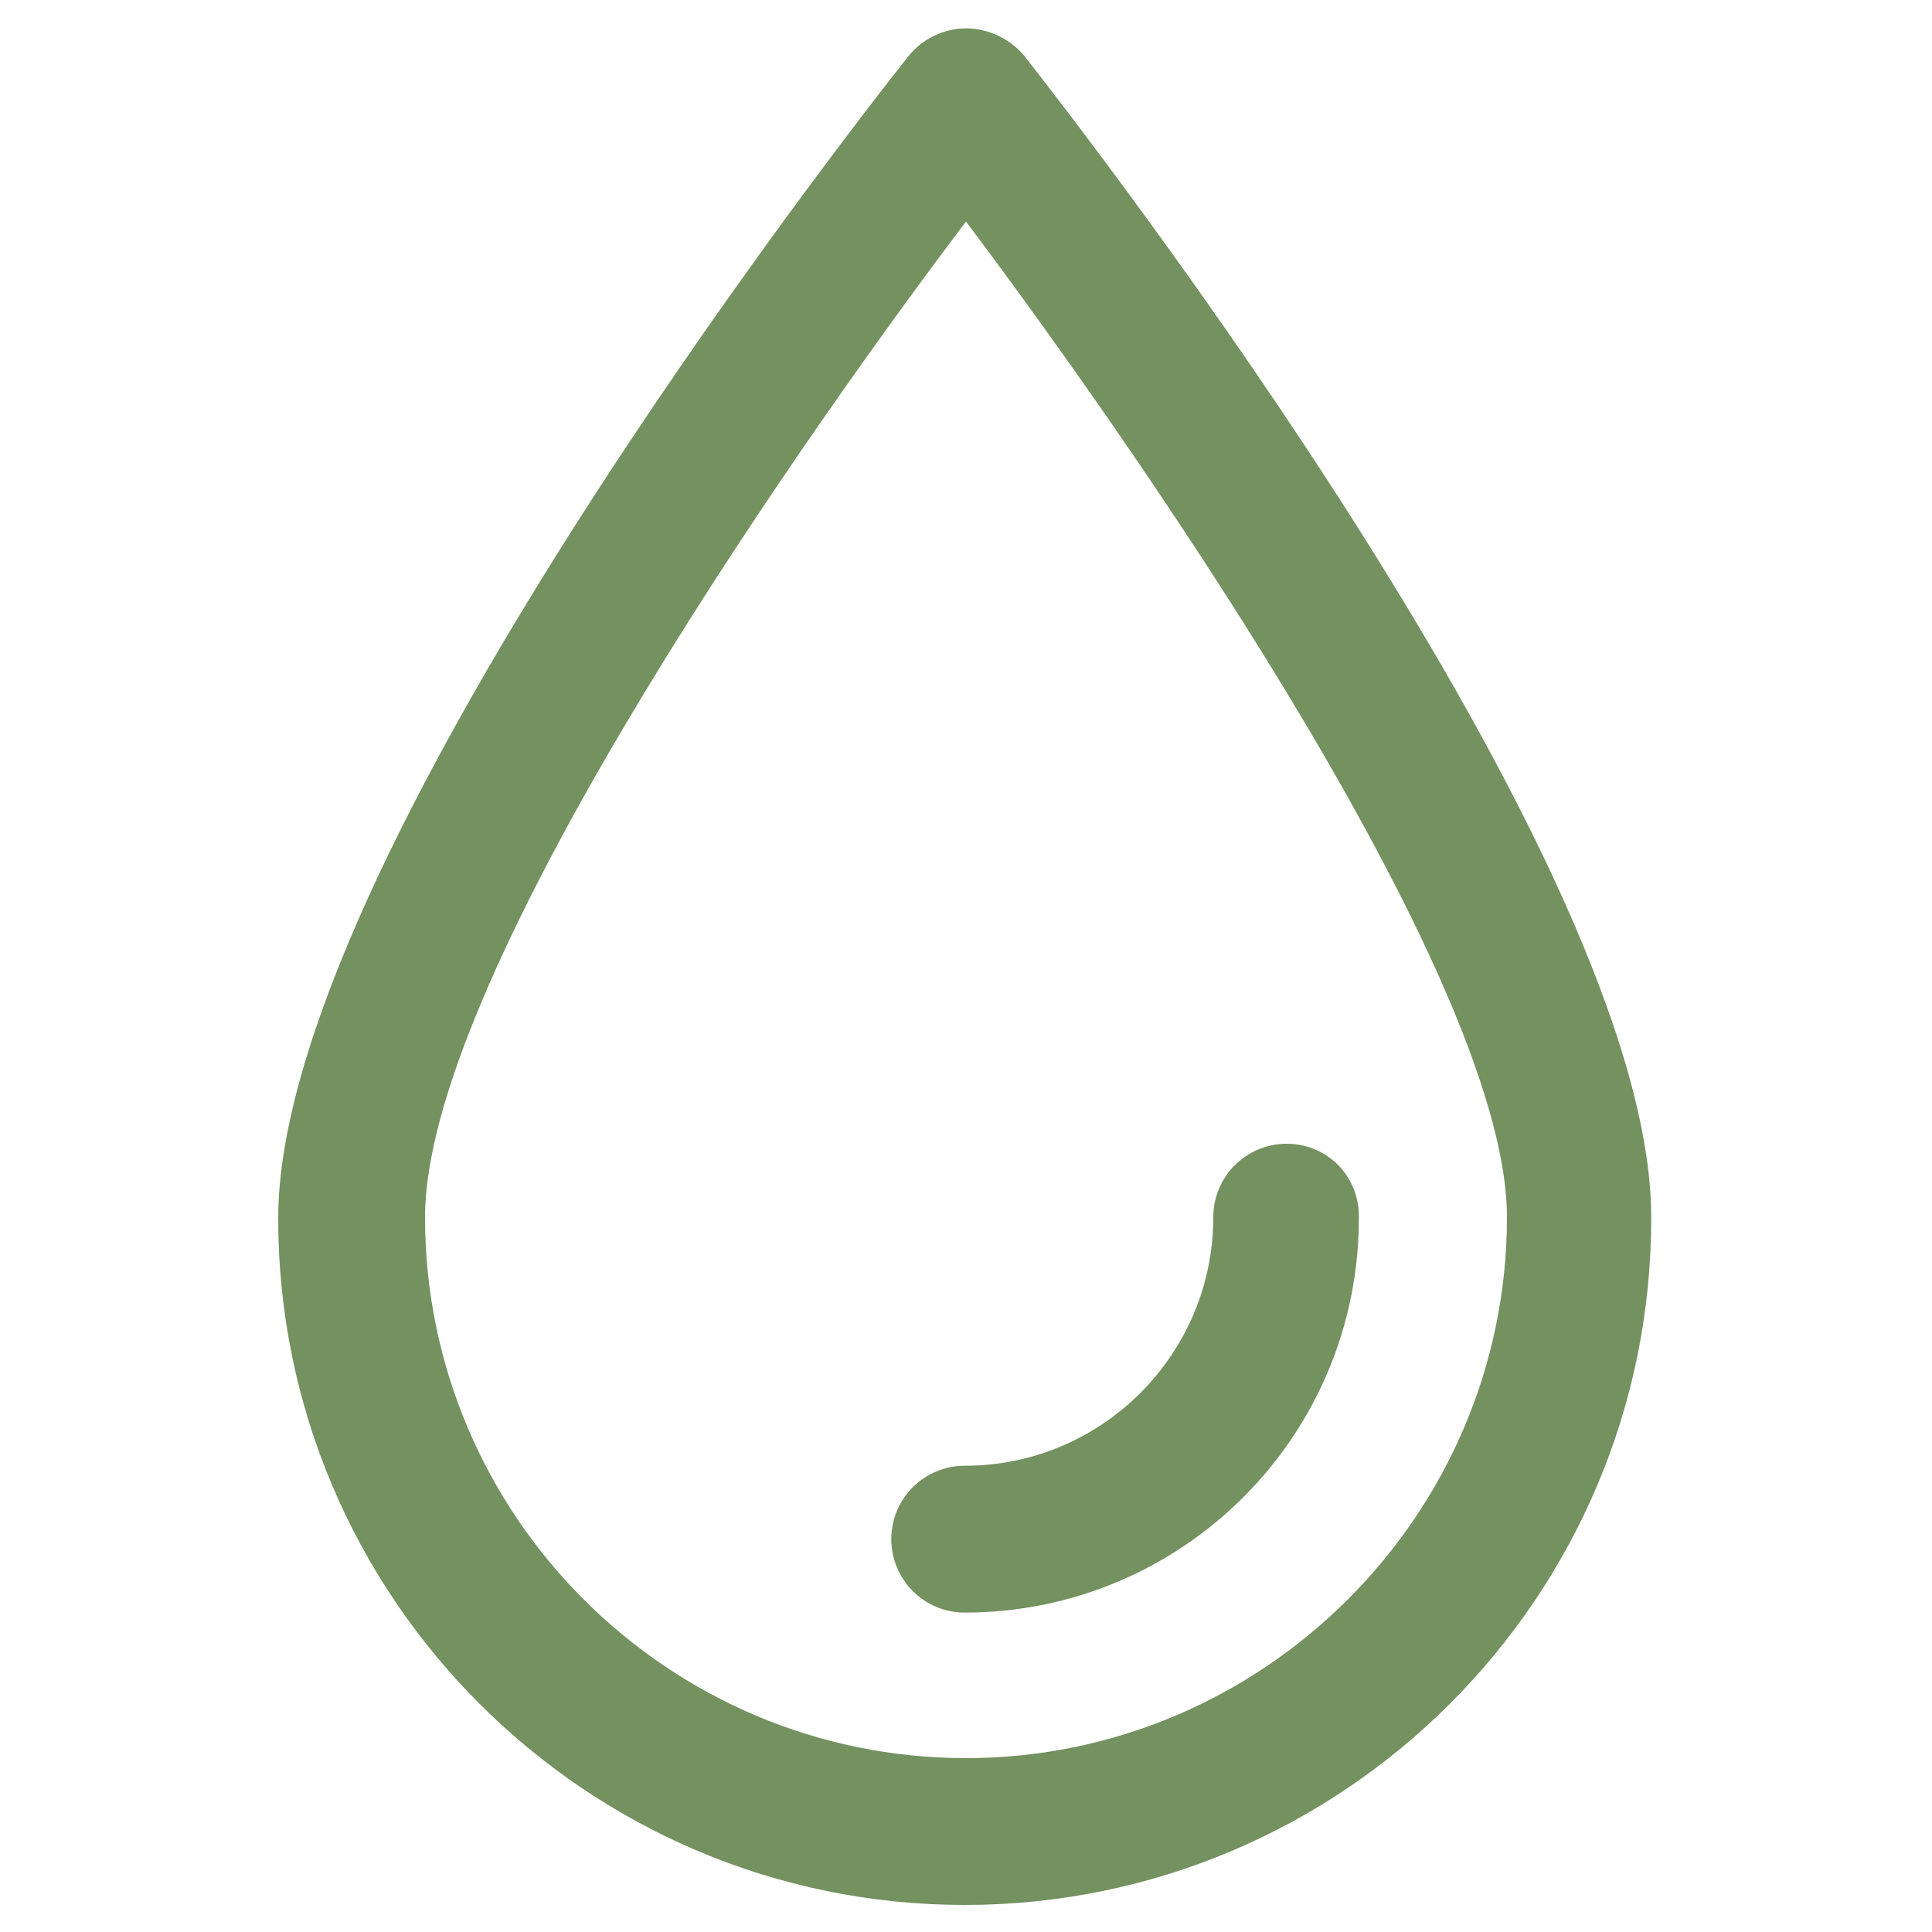
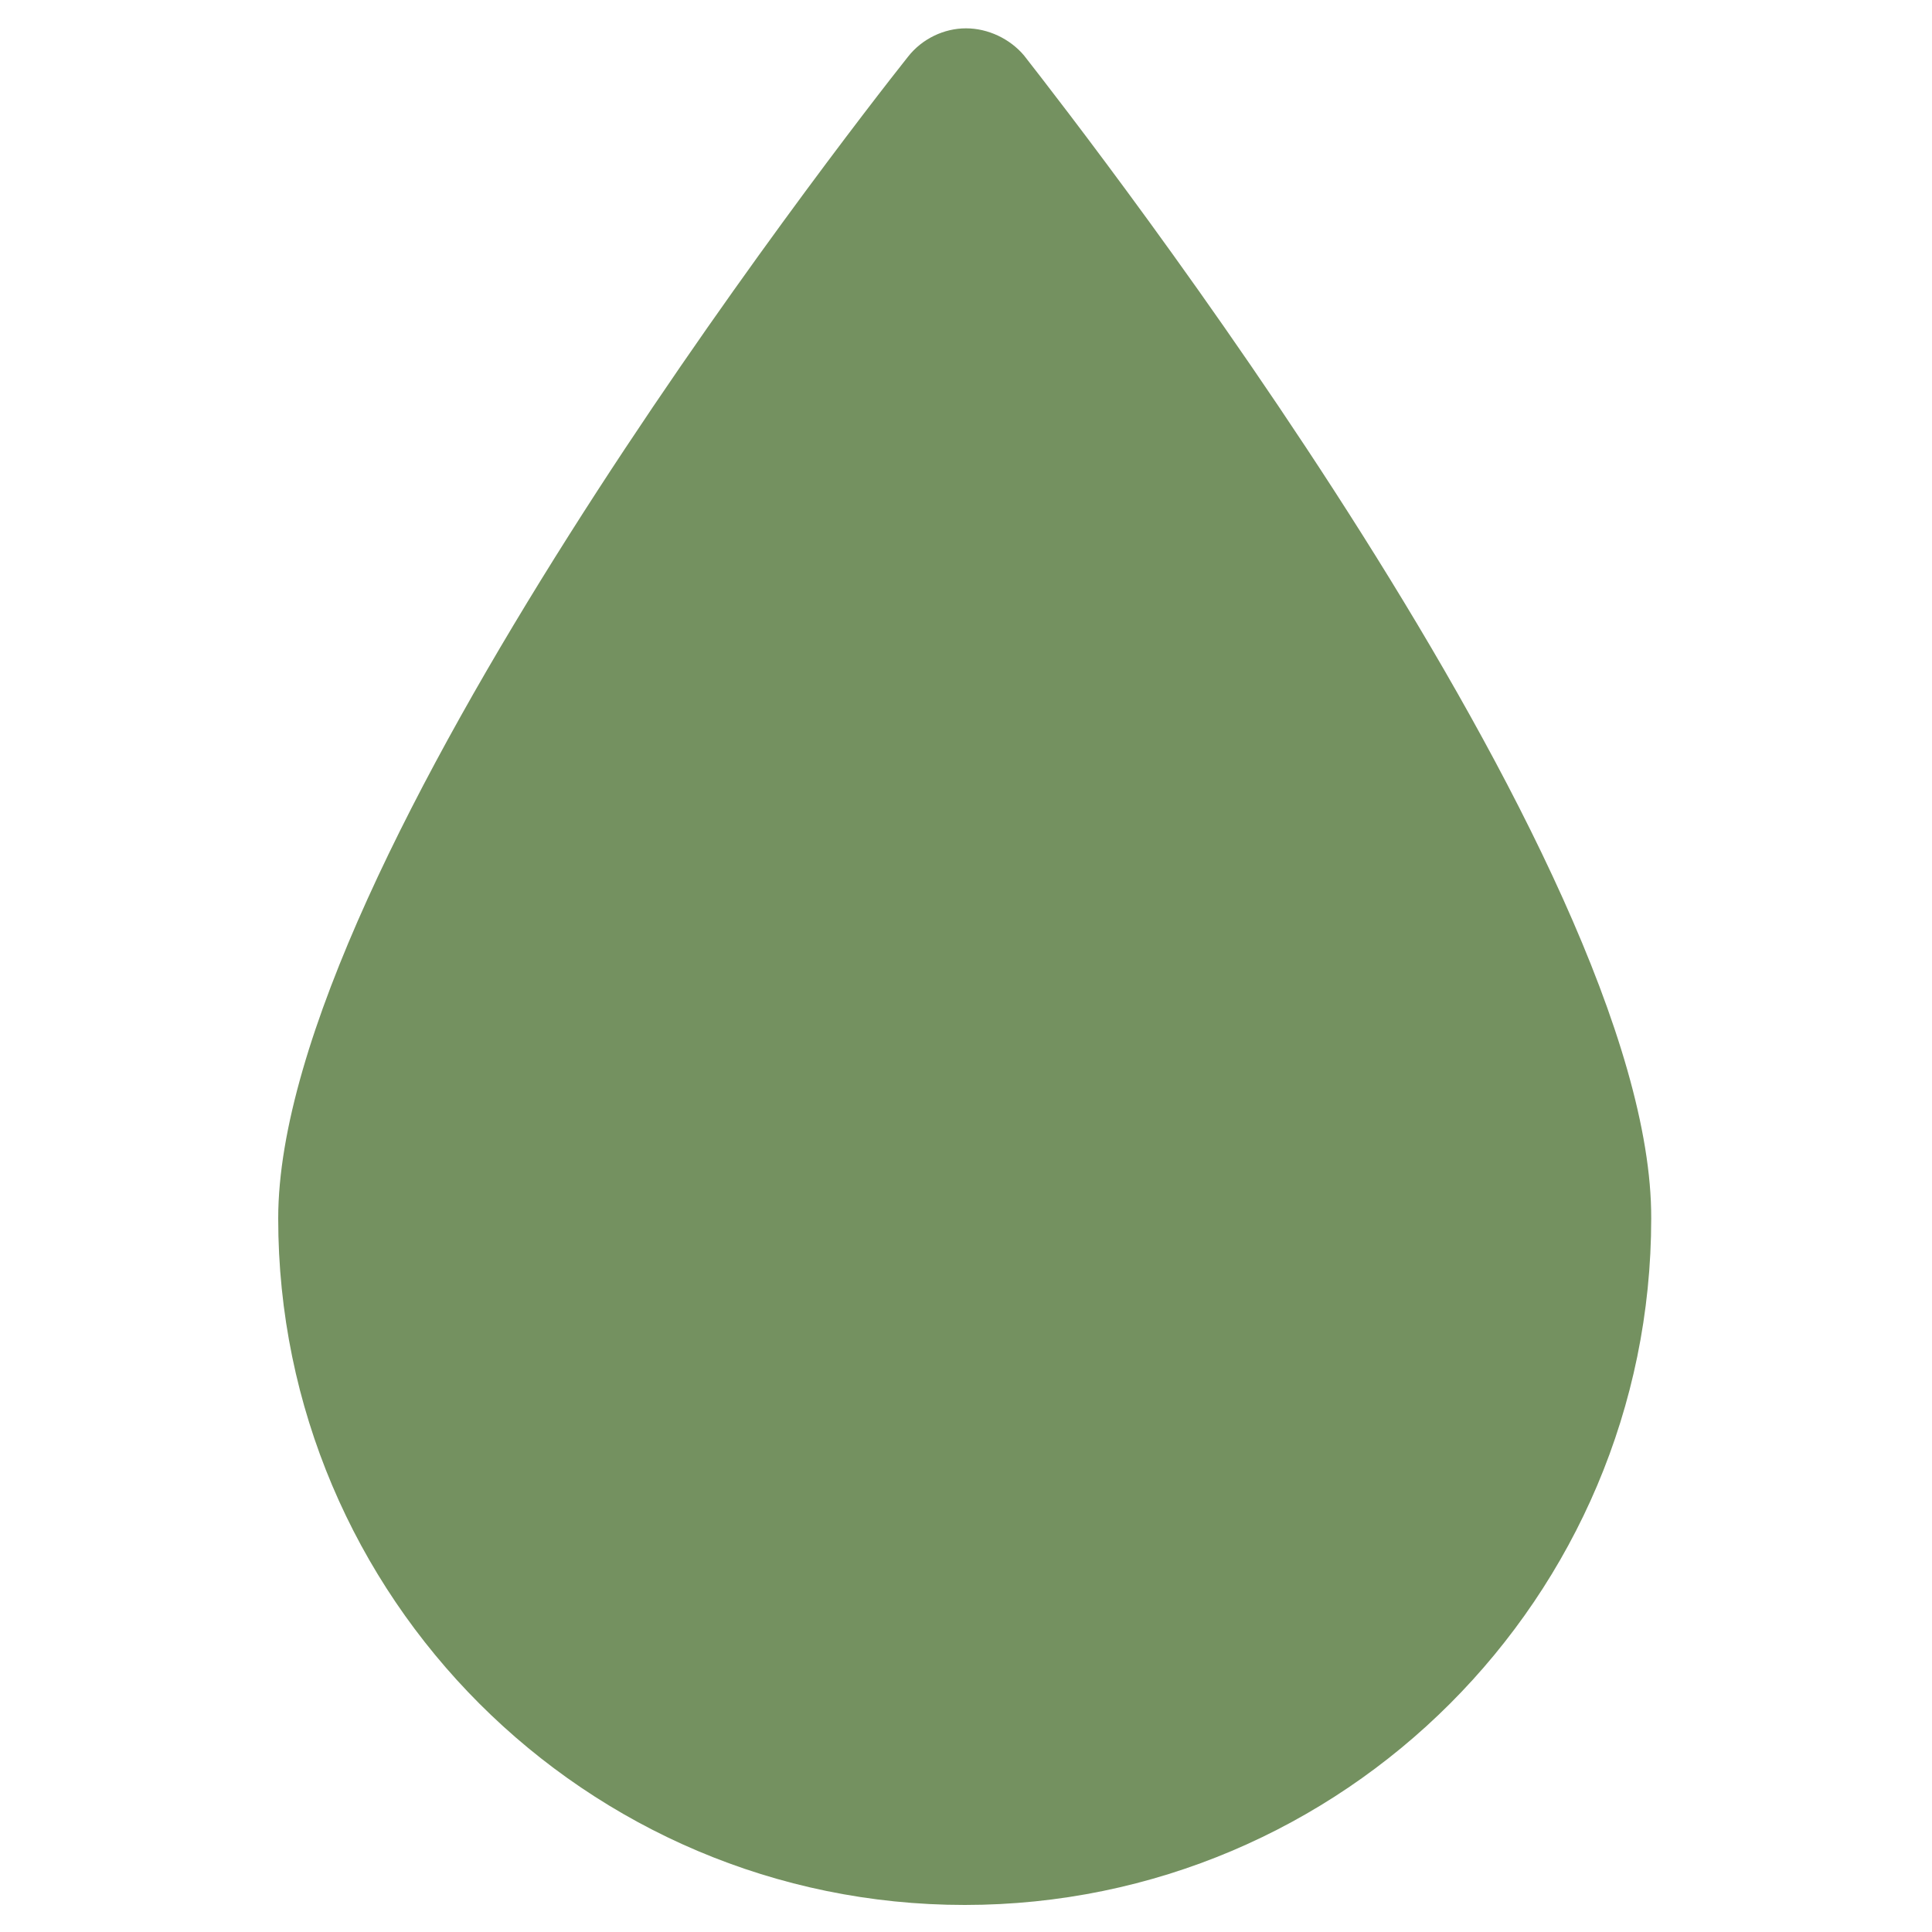
<svg xmlns="http://www.w3.org/2000/svg" viewBox="0 0 150 150">
-   <path d="M99.9 88.8c-3.1 0-5.7 2.5-5.7 5.7 0 10.6-8.6 19.3-19.3 19.3-3.1 0-5.7 2.5-5.7 5.7 0 3.1 2.5 5.7 5.7 5.7 16.9 0 30.6-13.7 30.6-30.6.1-3.2-2.4-5.8-5.6-5.8zM79.5 4.3C78.4 3 76.7 2.2 75 2.2s-3.4.8-4.5 2.2c-5 6.3-48.9 62.7-48.9 90.2 0 29.4 23.9 53.3 53.3 53.3s53.3-23.9 53.3-53.3c.1-27.6-43.7-83.9-48.7-90.3zM75 136.5c-23.1 0-42-18.8-42-42 0-18 27.1-57.6 42-77.3 14.8 19.7 42 59.4 42 77.3 0 23.1-18.9 42-42 42z" fill="#749160" />
+   <path d="M99.9 88.8c-3.1 0-5.7 2.5-5.7 5.7 0 10.6-8.6 19.3-19.3 19.3-3.1 0-5.7 2.5-5.7 5.7 0 3.1 2.5 5.7 5.7 5.7 16.9 0 30.6-13.7 30.6-30.6.1-3.2-2.4-5.8-5.6-5.8zM79.5 4.3C78.4 3 76.7 2.2 75 2.2s-3.4.8-4.5 2.2c-5 6.3-48.9 62.7-48.9 90.2 0 29.4 23.9 53.3 53.3 53.3s53.3-23.9 53.3-53.3c.1-27.6-43.7-83.9-48.7-90.3zM75 136.5z" fill="#749160" />
</svg>